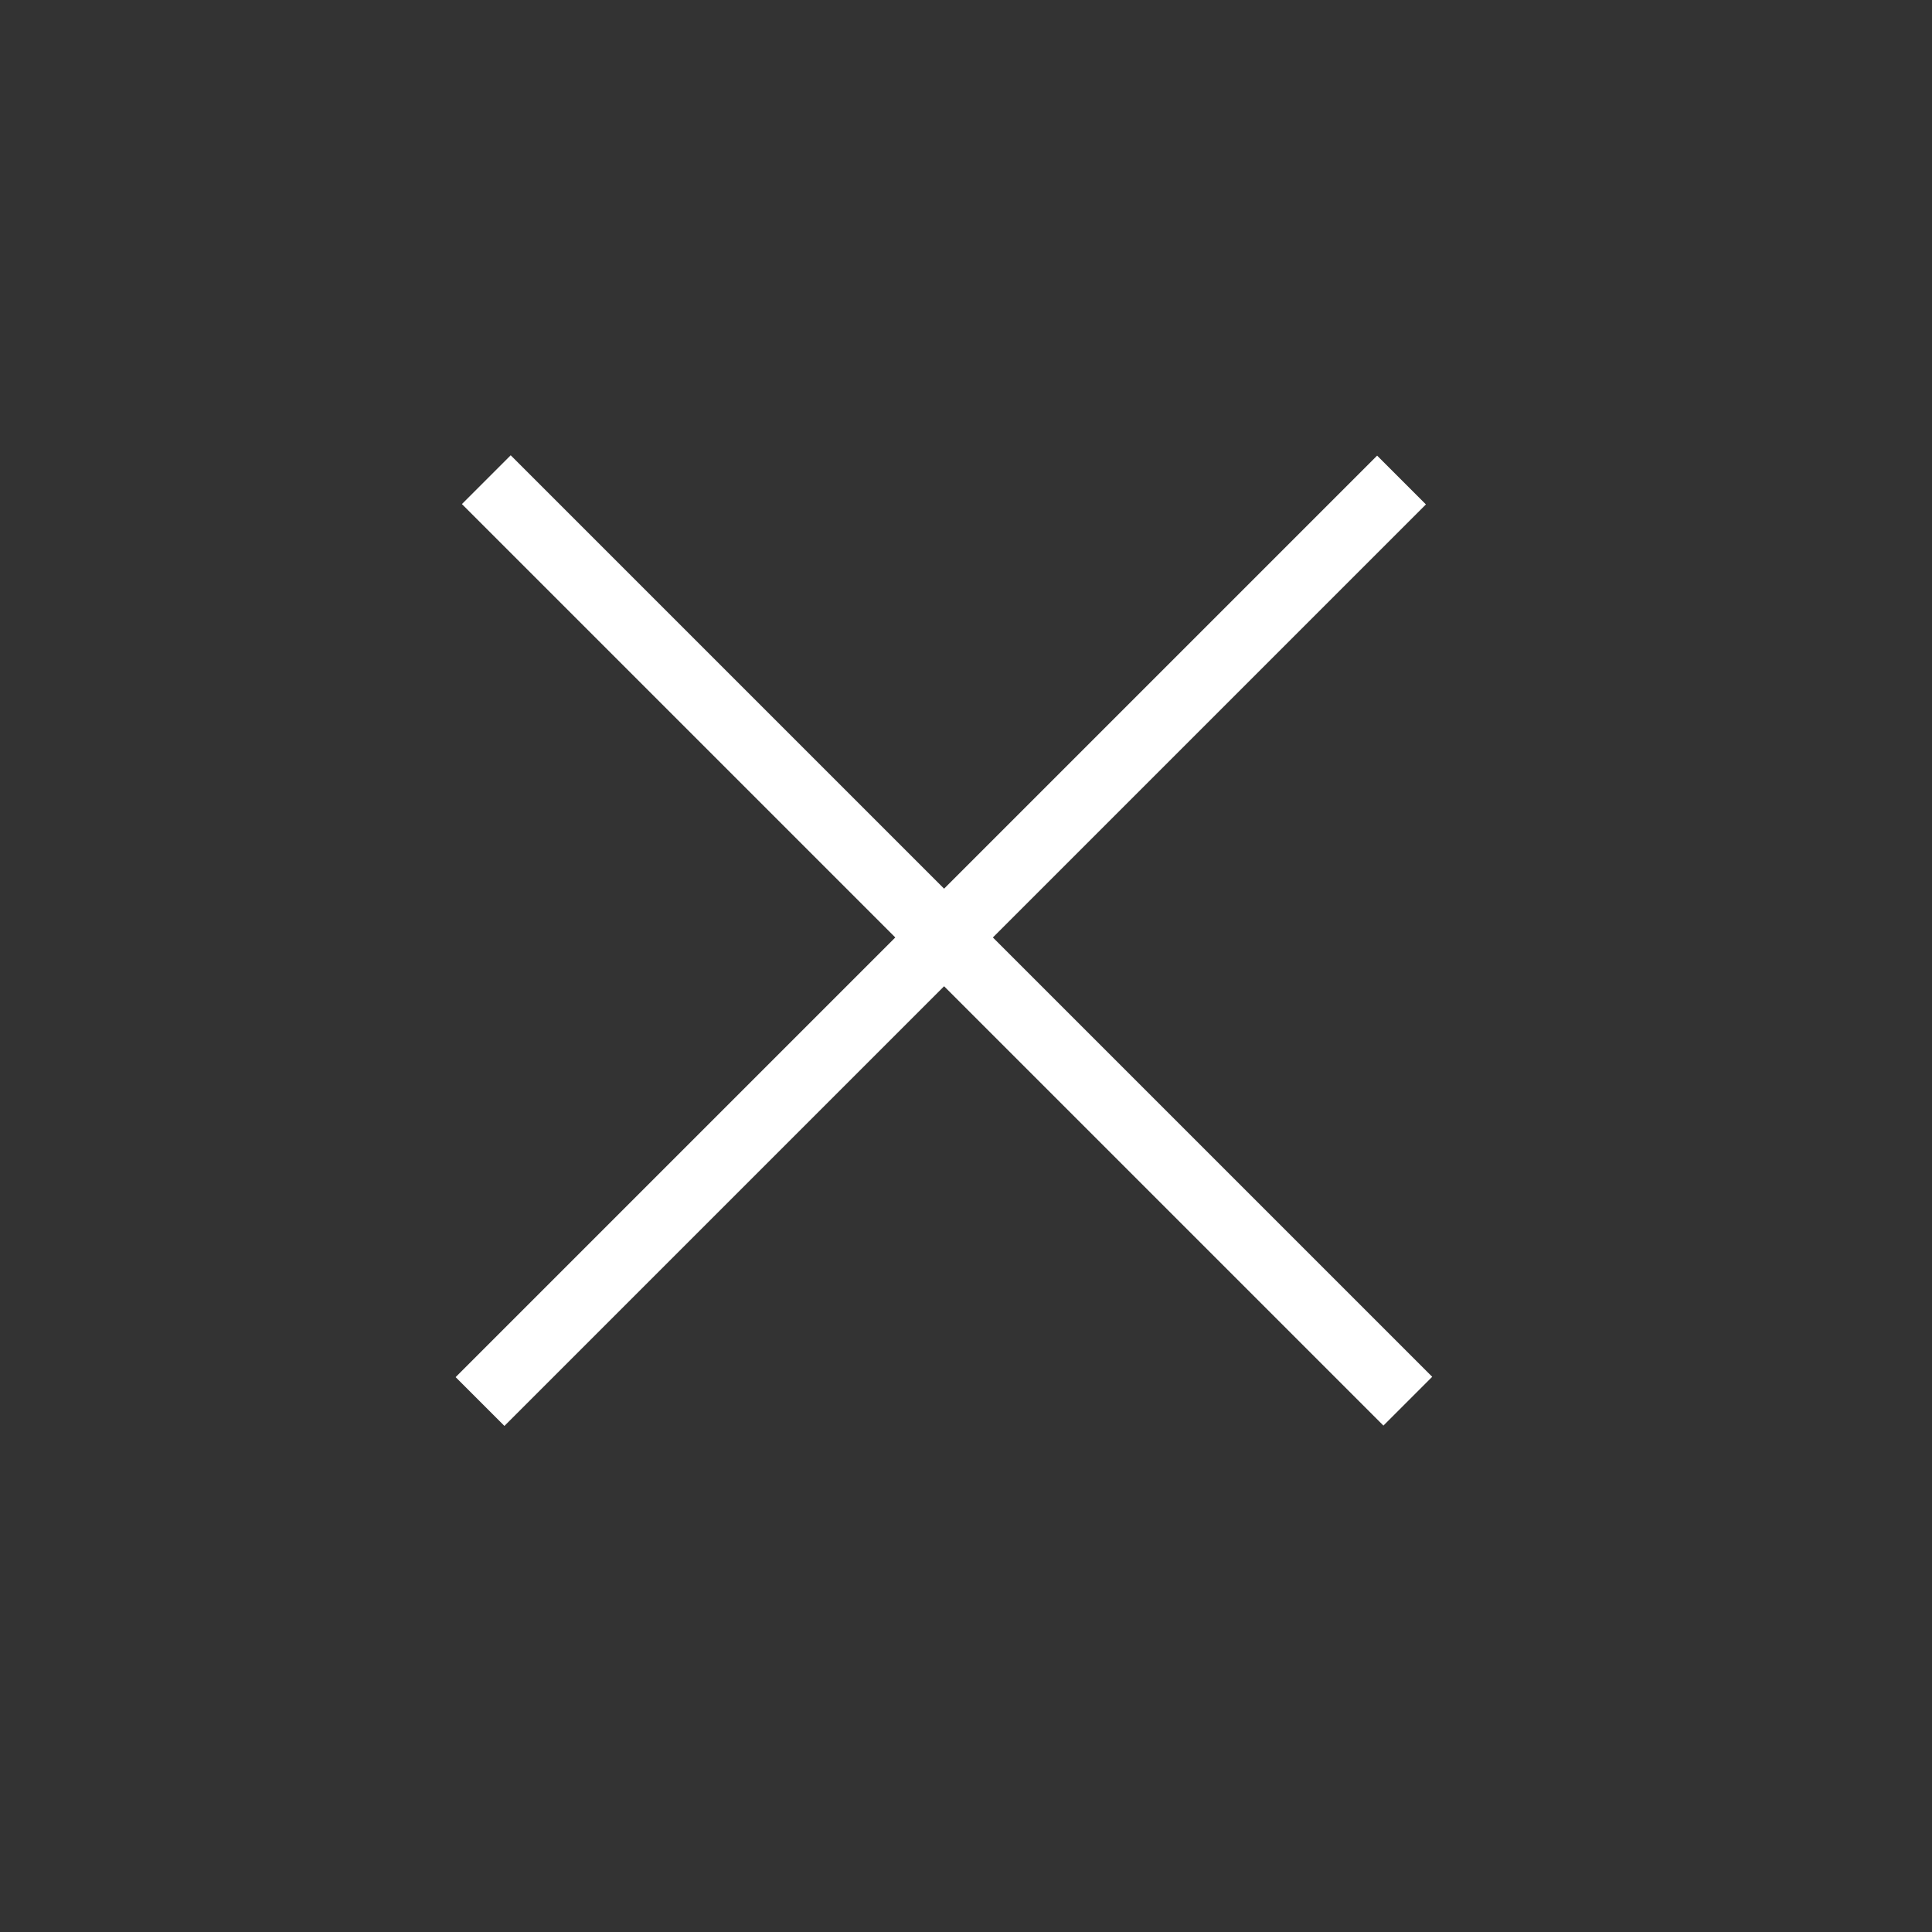
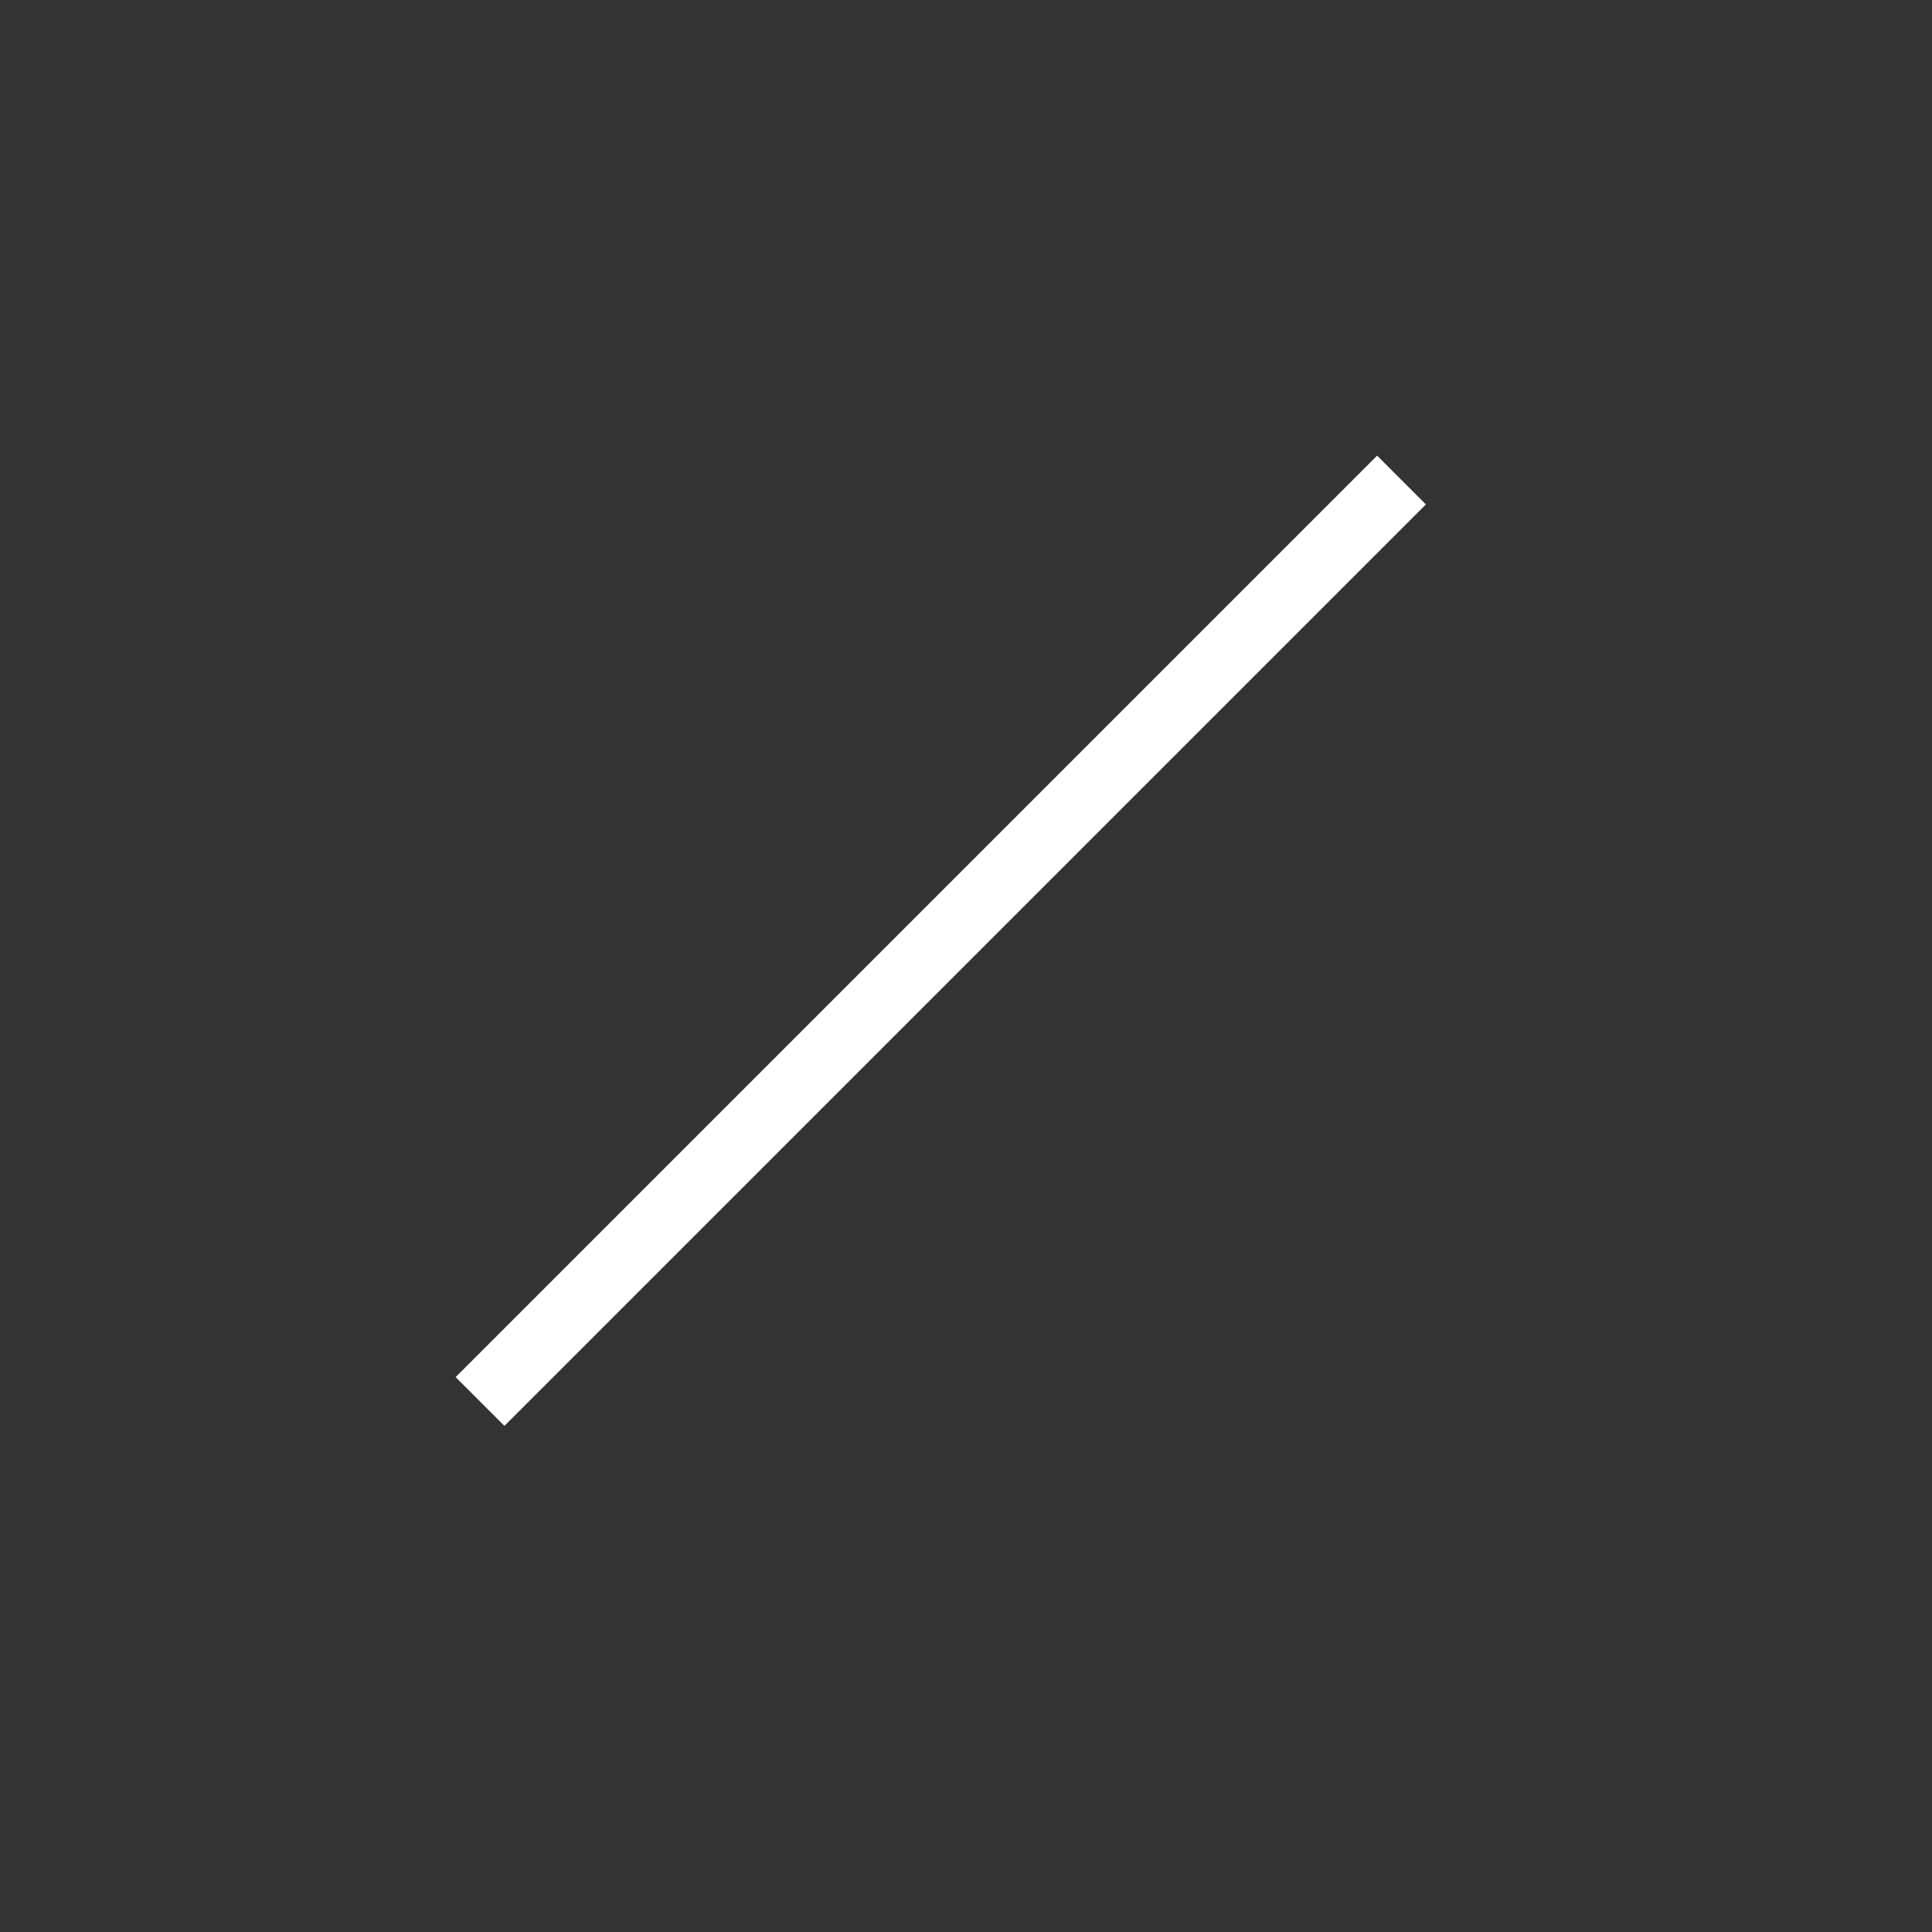
<svg xmlns="http://www.w3.org/2000/svg" width="28" height="28" viewBox="0 0 28 28" fill="none">
  <rect x="0" y="0" width="28" height="28" fill="#333333" stroke="none" />
-   <line x1="7.048" y1="6.952" x2="20.403" y2="20.307" stroke="white" />
  <path d="M20.312 6.957L6.957 20.312" stroke="white" />
</svg>